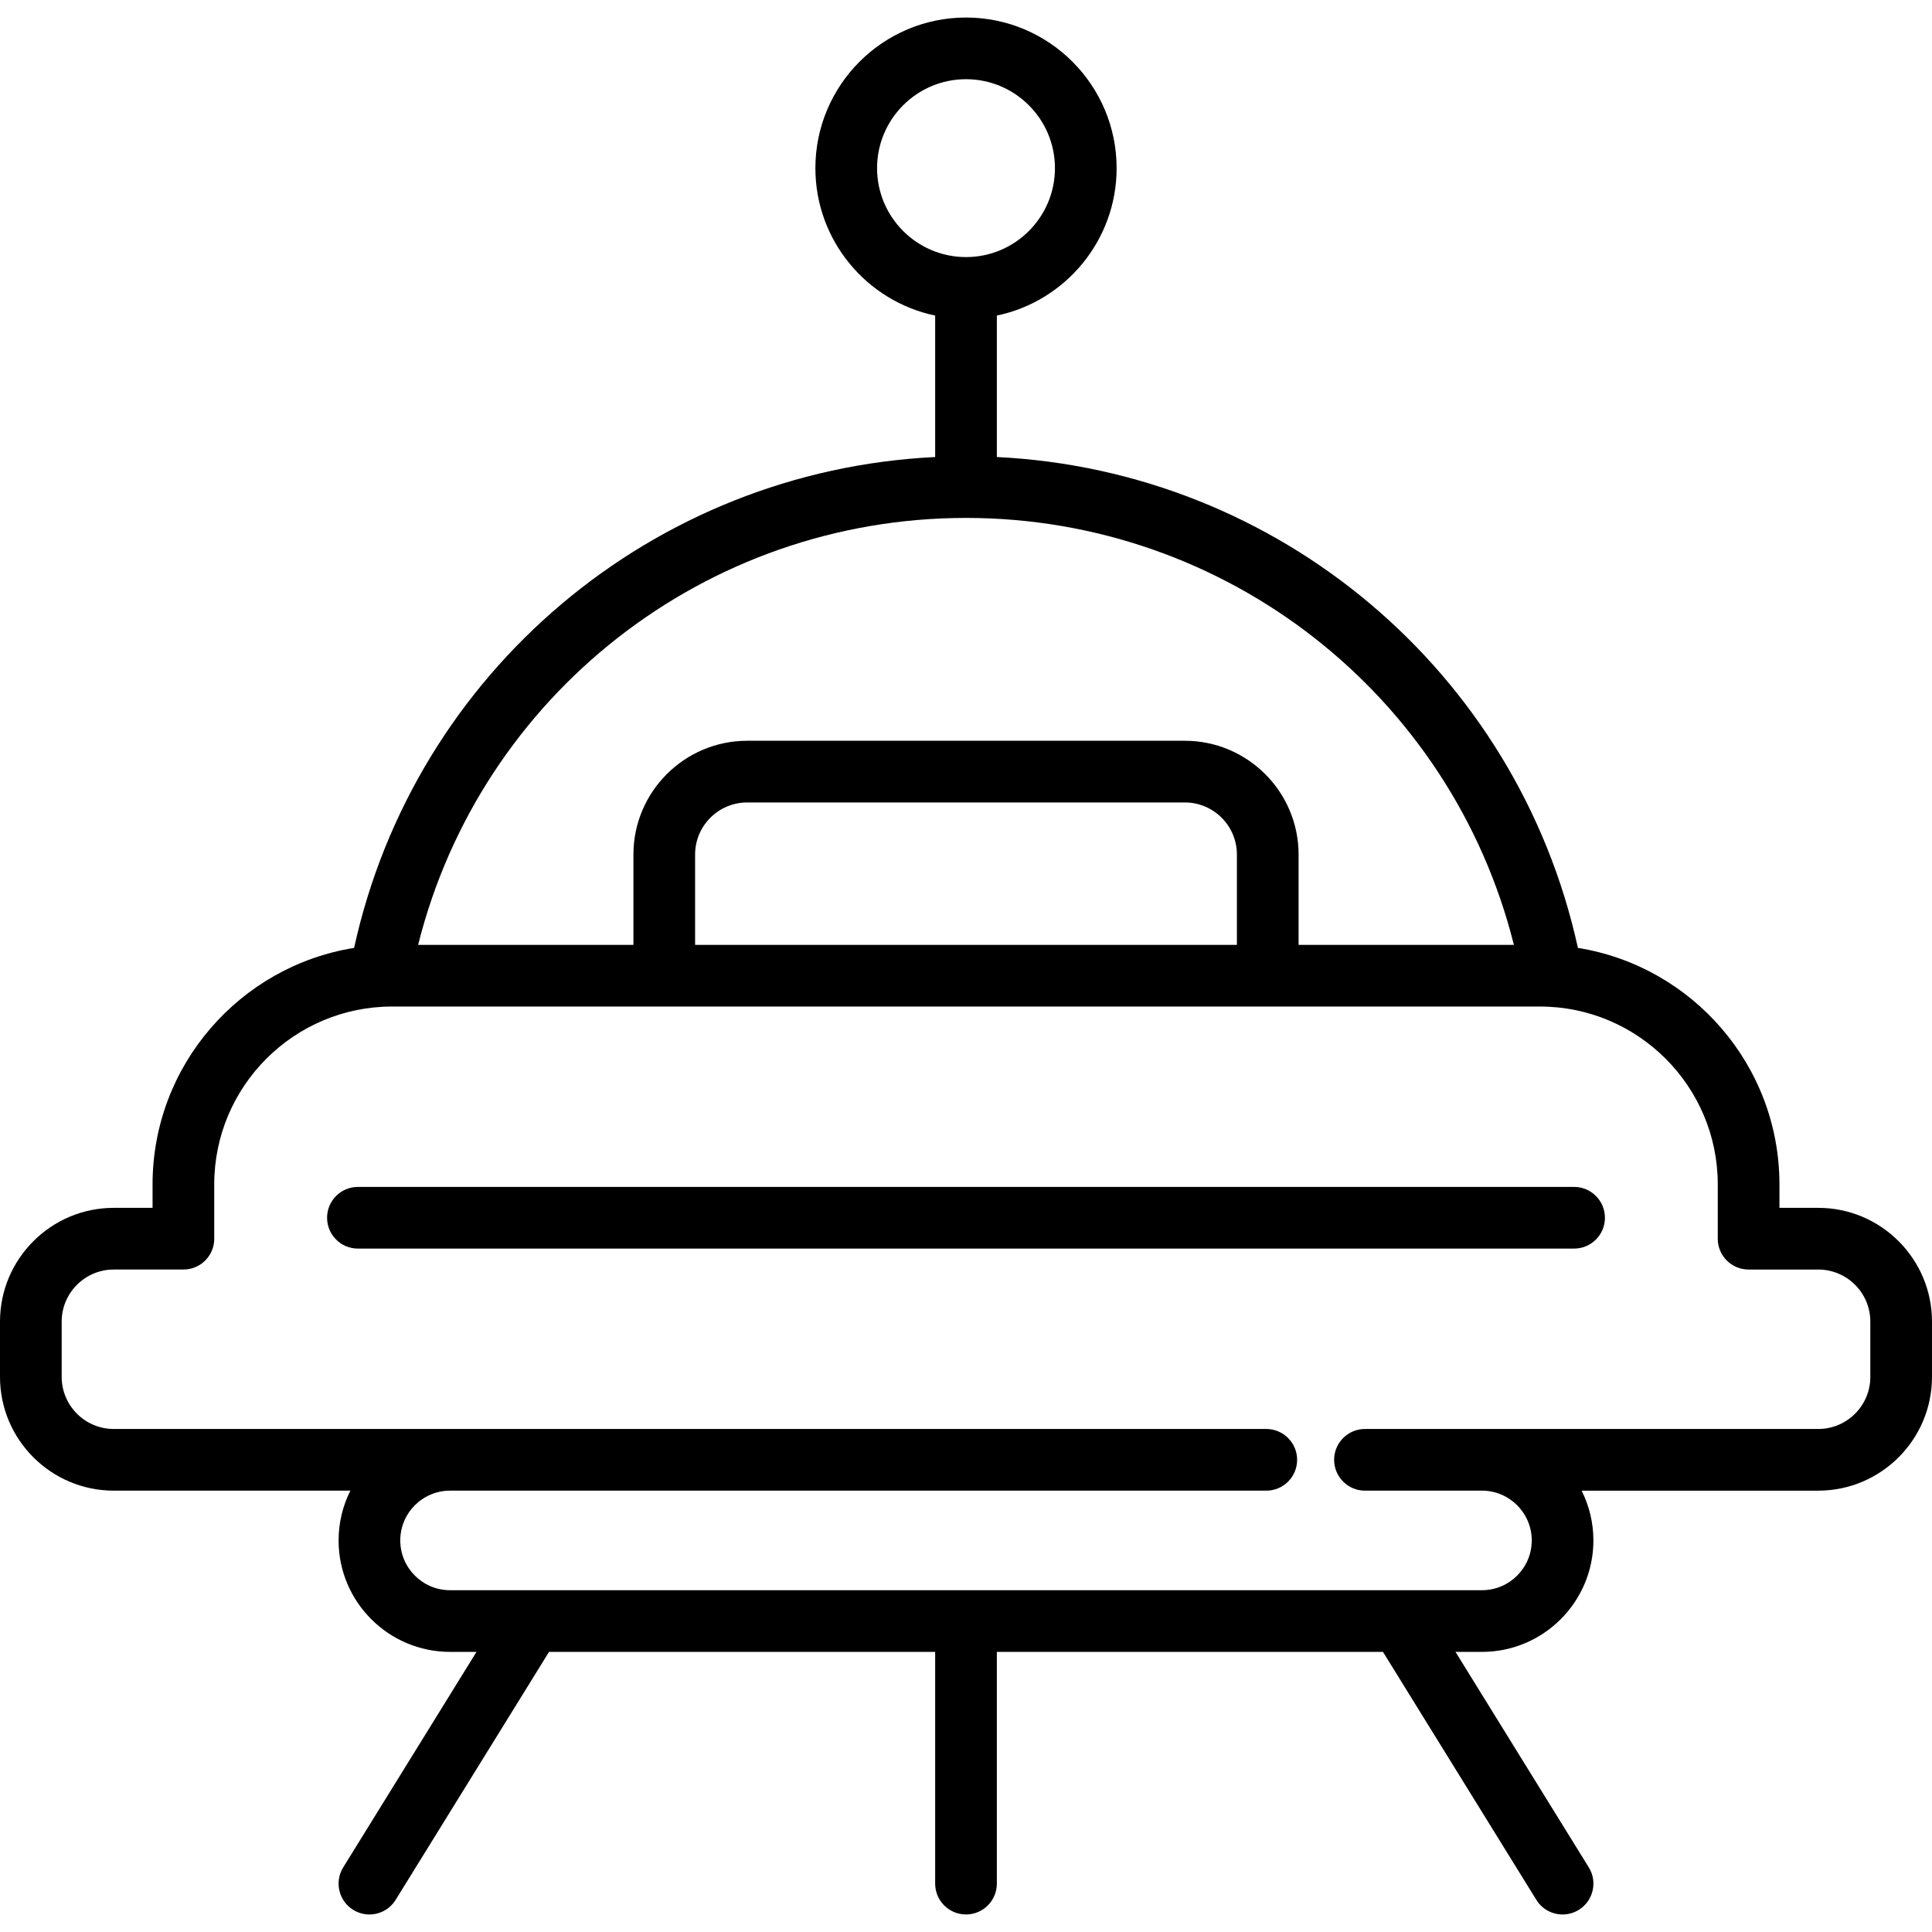
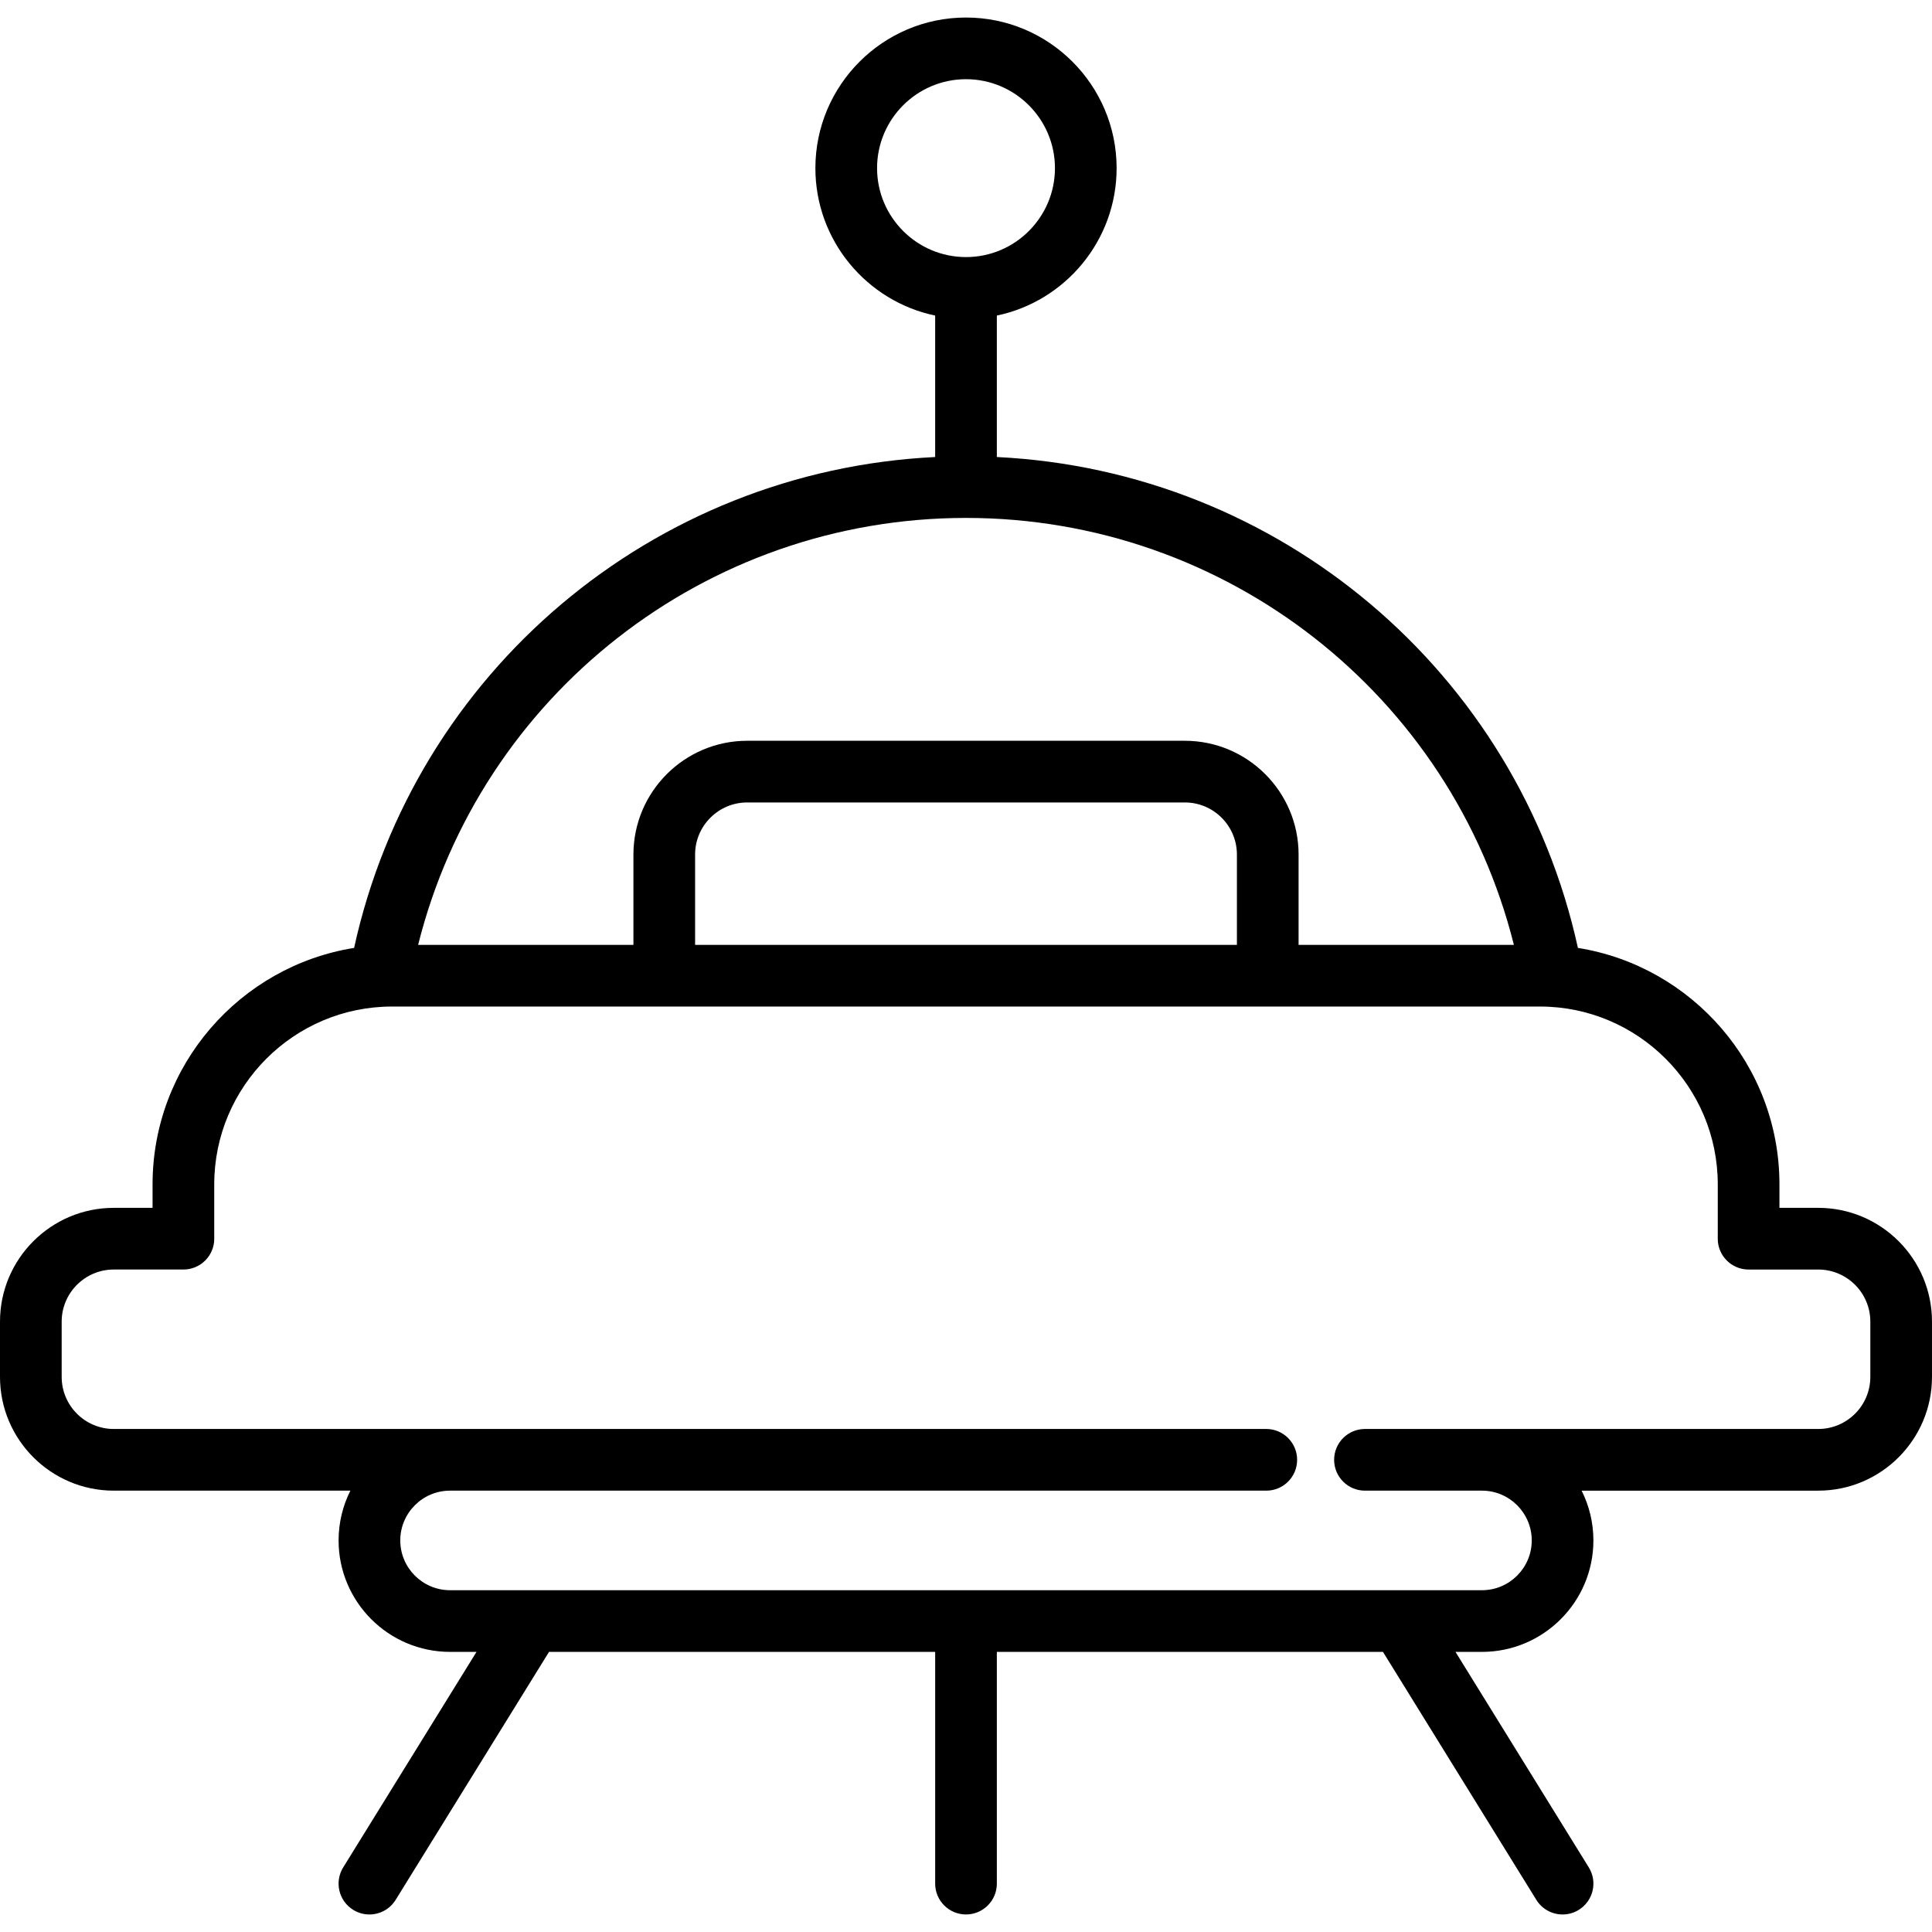
<svg xmlns="http://www.w3.org/2000/svg" fill="#000000" height="800px" width="800px" version="1.1" id="Layer_1" viewBox="0 0 511.997 511.997" xml:space="preserve">
  <g>
    <g>
      <g>
        <path d="M481.852,320.091h-10.284v-6.217c0-31.575-23.176-57.831-53.408-62.671c-16.049-73.199-79.237-126.451-153.989-130.088     V83.629c18.102-3.781,31.742-19.861,31.742-39.068c0-22.009-17.906-39.915-39.914-39.915c-22.008,0-39.914,17.906-39.914,39.915     c0,19.208,13.64,35.287,31.742,39.068v37.486c-74.749,3.637-137.937,56.889-153.987,130.087     c-30.233,4.839-53.41,31.096-53.41,62.672v6.217H30.147C13.524,320.091,0,333.616,0,350.239v14.65     c0,16.623,13.524,30.147,30.148,30.147h62.703c-1.993,3.974-3.122,8.452-3.122,13.192c0,16.286,13.25,29.536,29.536,29.536h7.013     L90.95,494.88c-2.374,3.839-1.187,8.875,2.652,11.249c1.339,0.828,2.824,1.223,4.291,1.223c2.737,0,5.412-1.375,6.958-3.875     l40.646-65.714h102.331v61.414c0,4.514,3.658,8.172,8.172,8.172c4.514,0,8.172-3.658,8.172-8.172v-61.414h102.327l40.646,65.714     c1.546,2.5,4.221,3.875,6.958,3.875c1.468,0,2.953-0.394,4.291-1.223c3.838-2.375,5.025-7.412,2.652-11.249l-35.329-57.116h7.013     c16.287,0,29.536-13.25,29.536-29.536c0-4.74-1.129-9.218-3.122-13.192h62.703c16.623,0,30.148-13.523,30.148-30.147v-14.65     C512,333.616,498.476,320.091,481.852,320.091z M232.431,44.56c0-12.997,10.573-23.571,23.57-23.571s23.57,10.574,23.57,23.571     c0,12.996-10.573,23.569-23.57,23.569C243.004,68.129,232.431,57.556,232.431,44.56z M255.999,137.254     c69.085,0,128.646,47.018,145.195,113.141h-57.058v-23.935c0-16.623-13.523-30.148-30.146-30.148H198.01     c-16.622,0-30.146,13.524-30.146,30.148v23.935h-57.056C127.355,184.274,186.915,137.254,255.999,137.254z M327.792,226.461     v23.935H184.208v-23.935c0-7.611,6.191-13.803,13.801-13.803H313.99C321.6,212.657,327.792,218.85,327.792,226.461z      M481.852,378.692H361.728c-4.514,0-8.172,3.658-8.172,8.172c0,4.514,3.658,8.172,8.172,8.172h31.005     c7.274,0,13.192,5.919,13.192,13.192c0,7.274-5.919,13.192-13.192,13.192H119.267c-7.274,0-13.192-5.918-13.192-13.192     c0-7.274,5.919-13.192,13.192-13.192h15.285h201.025c4.514,0,8.172-3.658,8.172-8.172c0-4.514-3.658-8.172-8.172-8.172H134.552     h-15.285H30.148c-7.611,0-13.803-6.192-13.803-13.802v-14.65c0-7.611,6.192-13.803,13.803-13.803h18.461     c4.514,0,8.172-3.658,8.172-8.172c0-0.11-0.002-0.22-0.007-0.331v-14.058c0-25.99,21.143-47.134,47.133-47.134h72.128h159.928     h72.128c25.99,0,47.133,21.144,47.133,47.134v14.075c-0.004,0.111-0.007,0.22-0.007,0.315c0,4.514,3.658,8.172,8.172,8.172     h18.461c7.611,0,13.803,6.192,13.803,13.803v14.65h0.001C495.656,372.5,489.463,378.692,481.852,378.692z" />
-         <path d="M417.149,314.543H94.851c-4.514,0-8.172,3.658-8.172,8.172c0,4.514,3.658,8.172,8.172,8.172h322.299     c4.514,0,8.172-3.658,8.172-8.172C425.322,318.202,421.663,314.543,417.149,314.543z" />
      </g>
    </g>
  </g>
</svg>